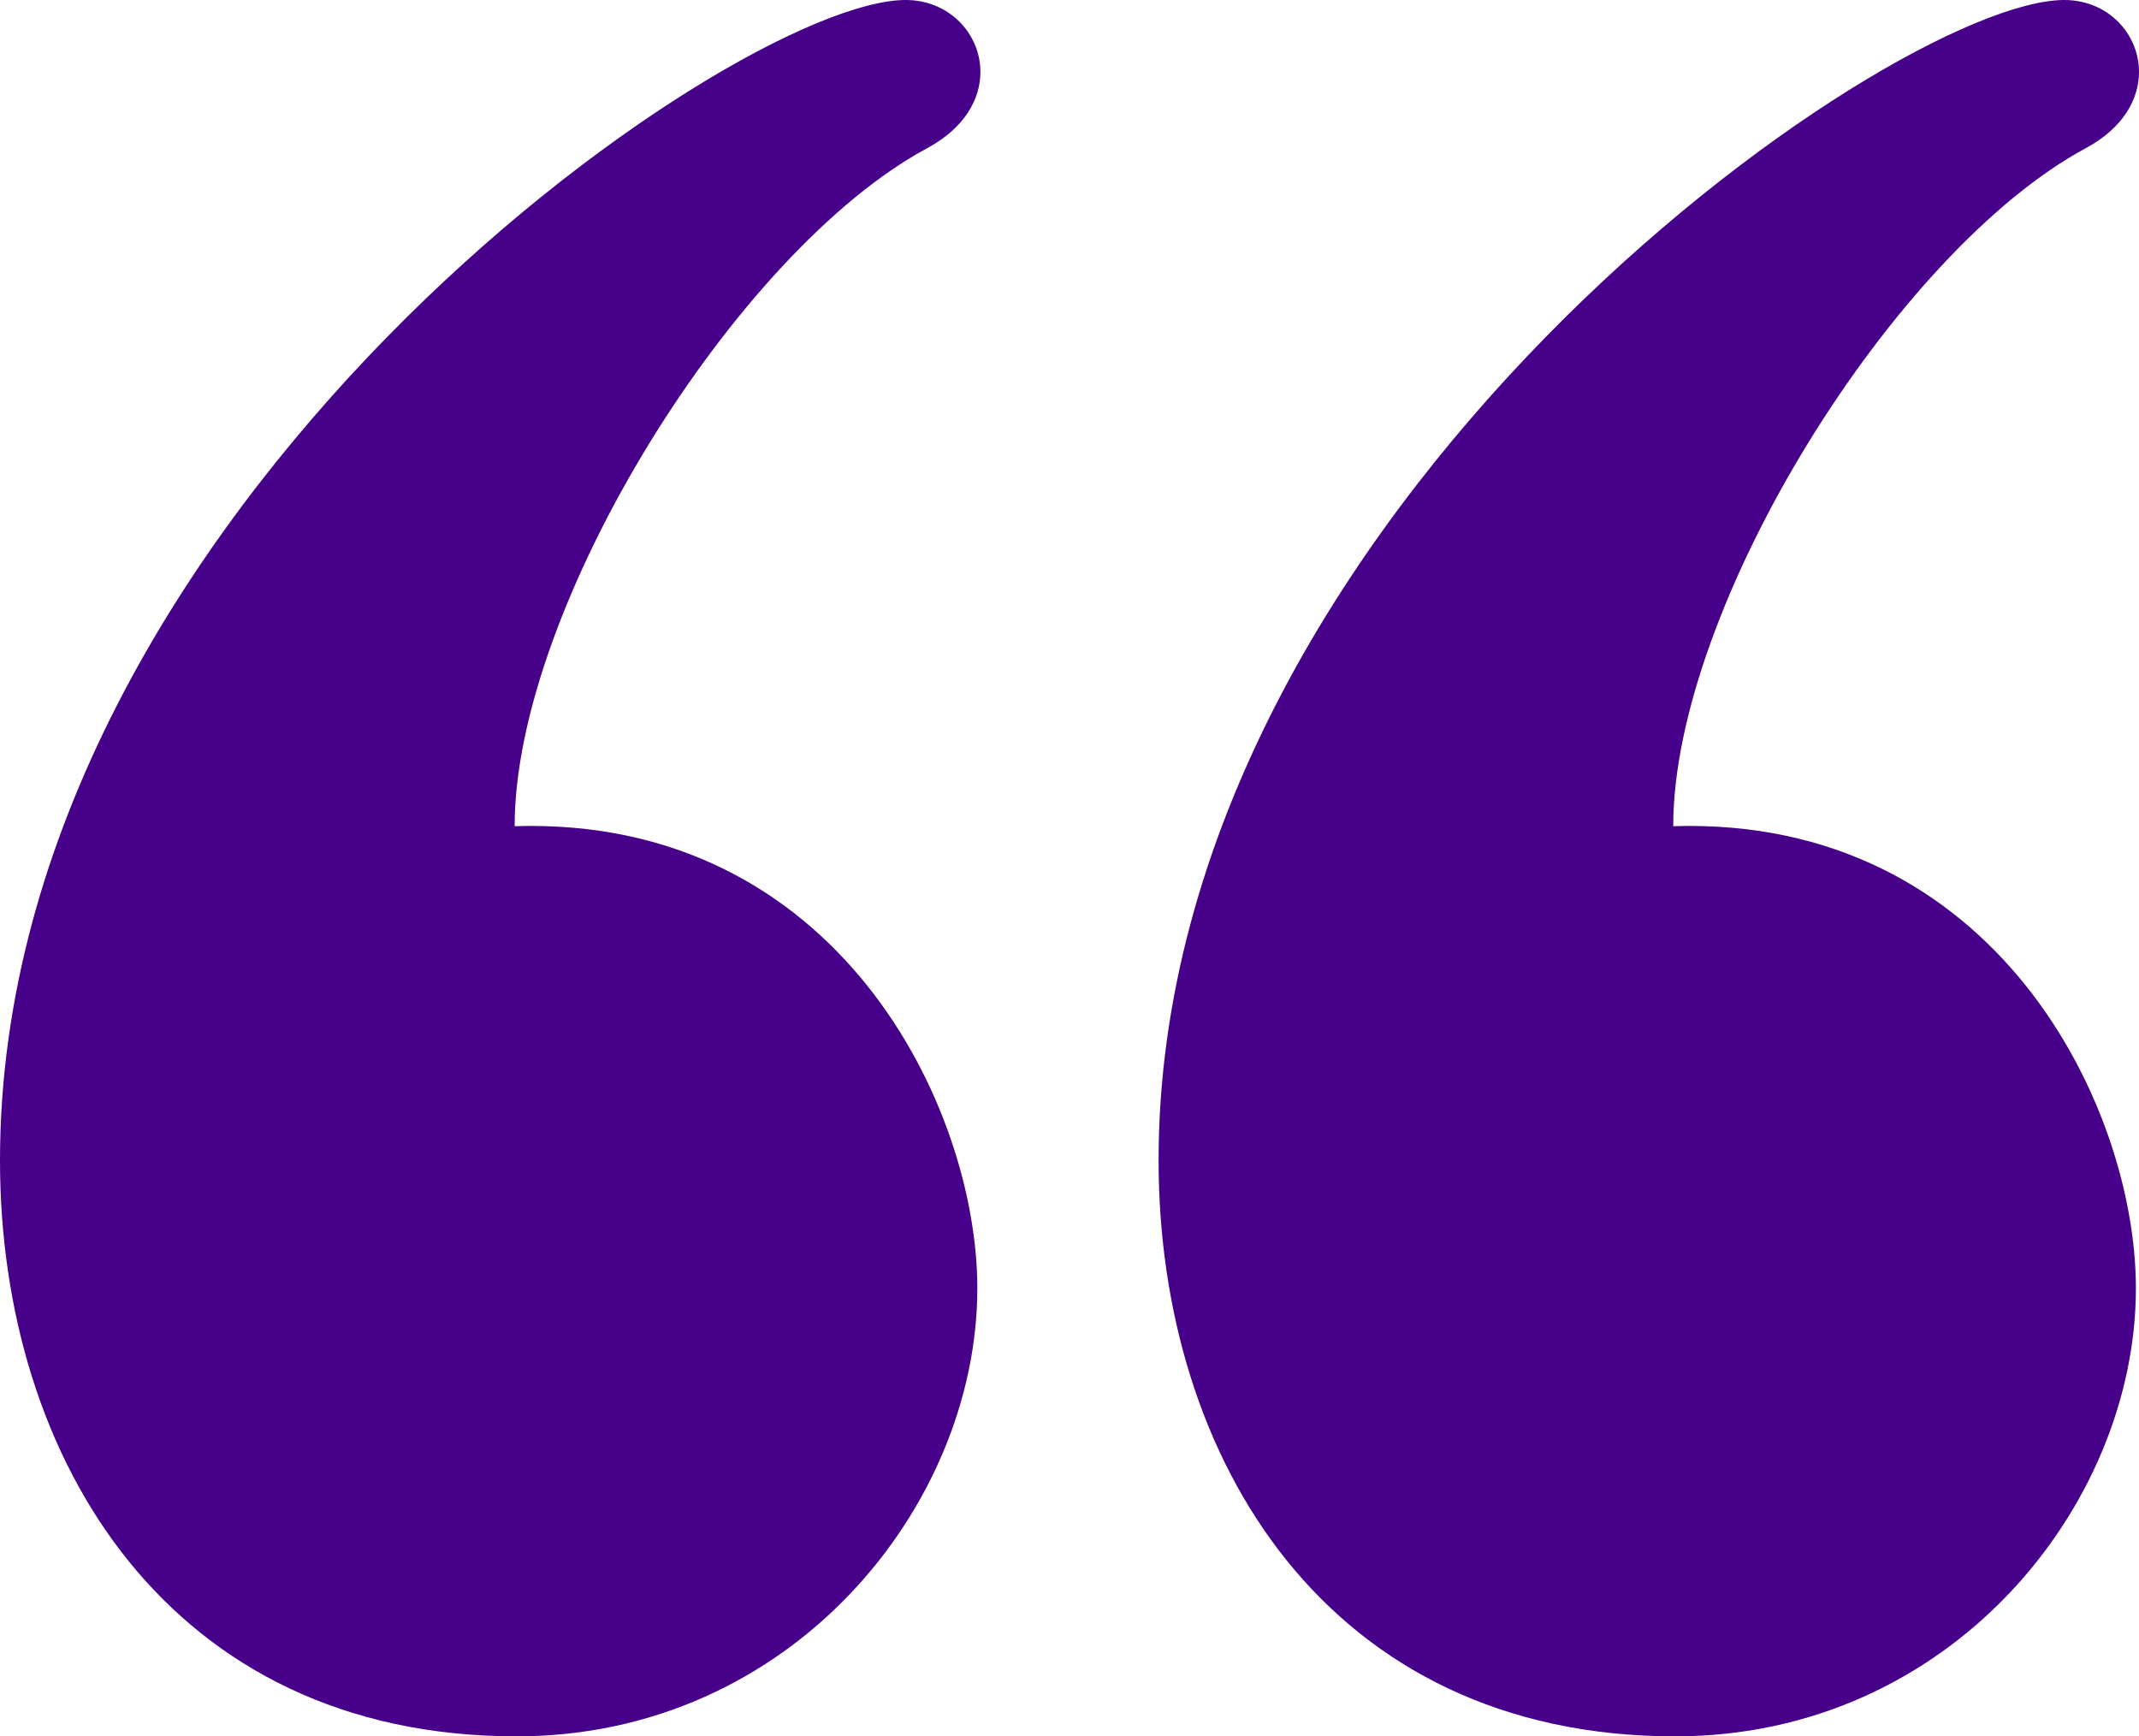
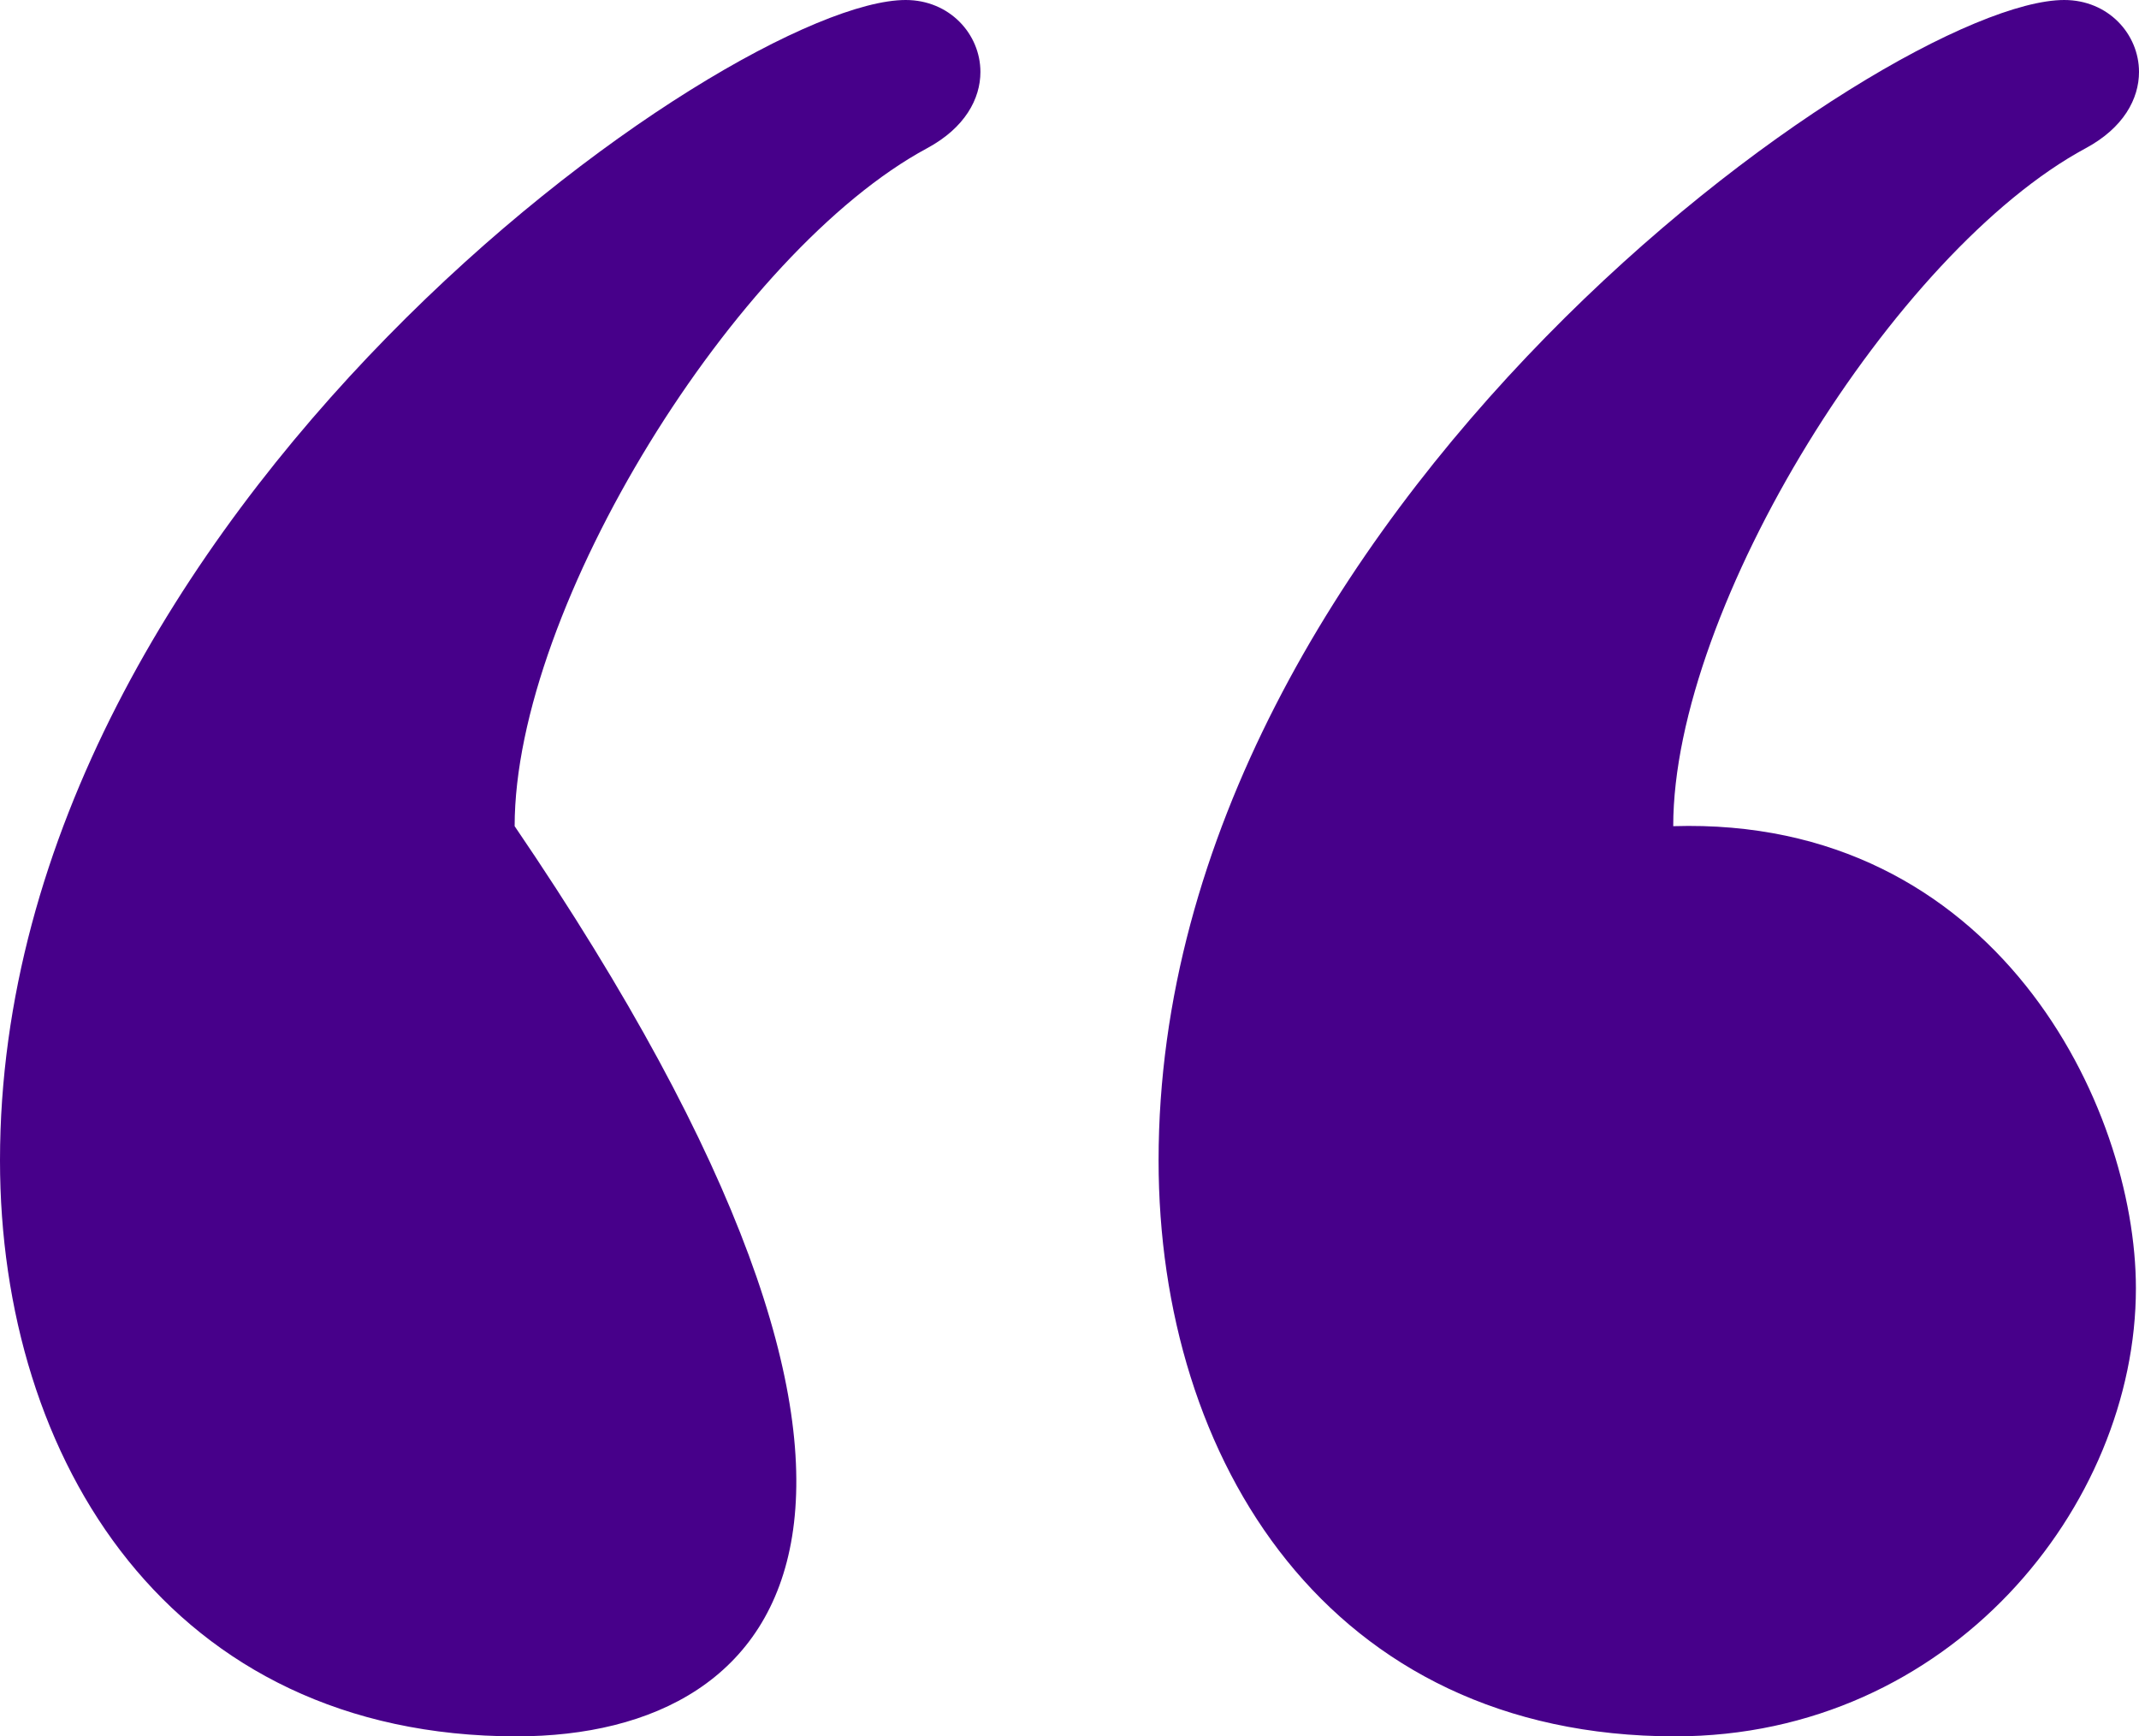
<svg xmlns="http://www.w3.org/2000/svg" width="85" height="69" viewBox="0 0 85 69" fill="none">
-   <path d="M82.029 0C83.776 0 85 1.35 85 2.859C85 3.929 84.384 5.08 82.888 5.887C75.289 9.975 66.491 24.111 66.491 32.831C79.309 32.434 84.877 43.966 84.877 51.194C84.877 59.849 77.49 69 66.568 69C52.798 69 46.04 58.016 46.04 46.114C46.04 20.325 75.085 0 82.029 0ZM35.989 0C37.731 0 38.96 1.35 38.96 2.859C38.96 3.929 38.343 5.08 36.847 5.887C29.248 9.975 20.451 24.111 20.451 32.831C33.269 32.434 38.837 43.966 38.837 51.194C38.837 59.849 31.446 69 20.527 69C6.753 69 0 58.016 0 46.114C0 20.325 29.04 0 35.989 0Z" fill="#47008A" />
+   <path d="M82.029 0C83.776 0 85 1.35 85 2.859C85 3.929 84.384 5.08 82.888 5.887C75.289 9.975 66.491 24.111 66.491 32.831C79.309 32.434 84.877 43.966 84.877 51.194C84.877 59.849 77.49 69 66.568 69C52.798 69 46.04 58.016 46.04 46.114C46.04 20.325 75.085 0 82.029 0ZM35.989 0C37.731 0 38.96 1.35 38.96 2.859C38.96 3.929 38.343 5.08 36.847 5.887C29.248 9.975 20.451 24.111 20.451 32.831C38.837 59.849 31.446 69 20.527 69C6.753 69 0 58.016 0 46.114C0 20.325 29.04 0 35.989 0Z" fill="#47008A" />
</svg>